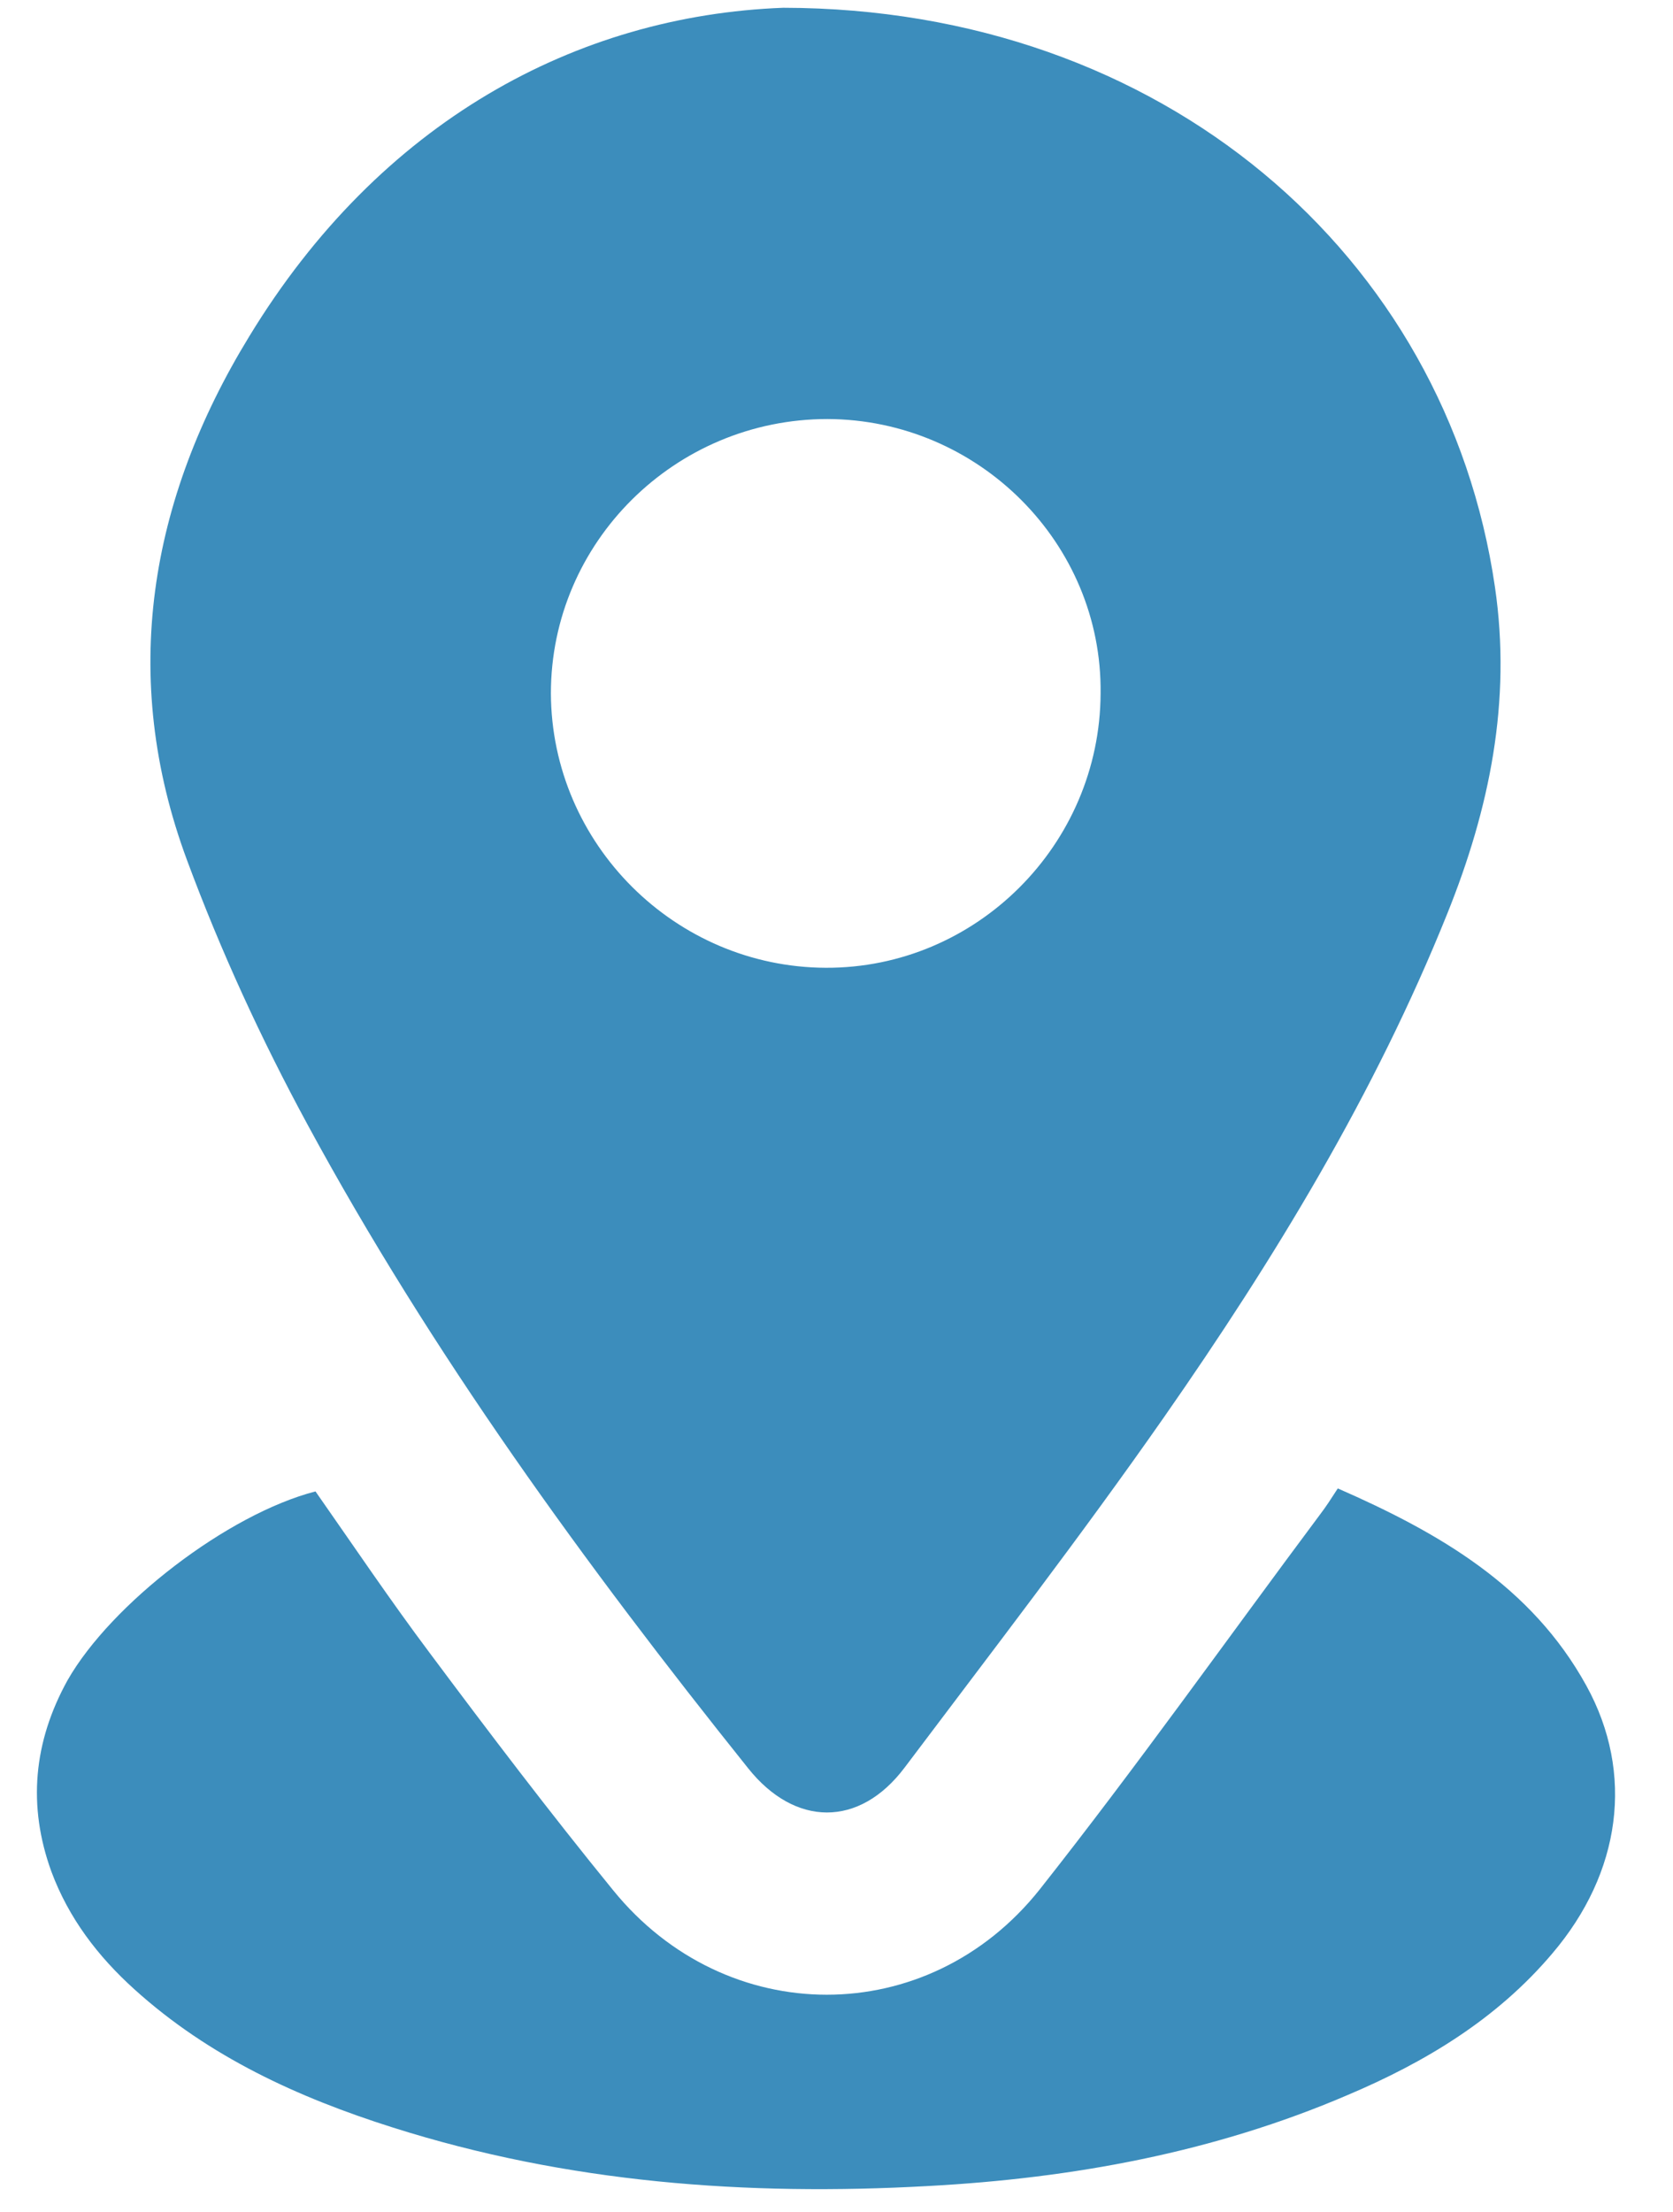
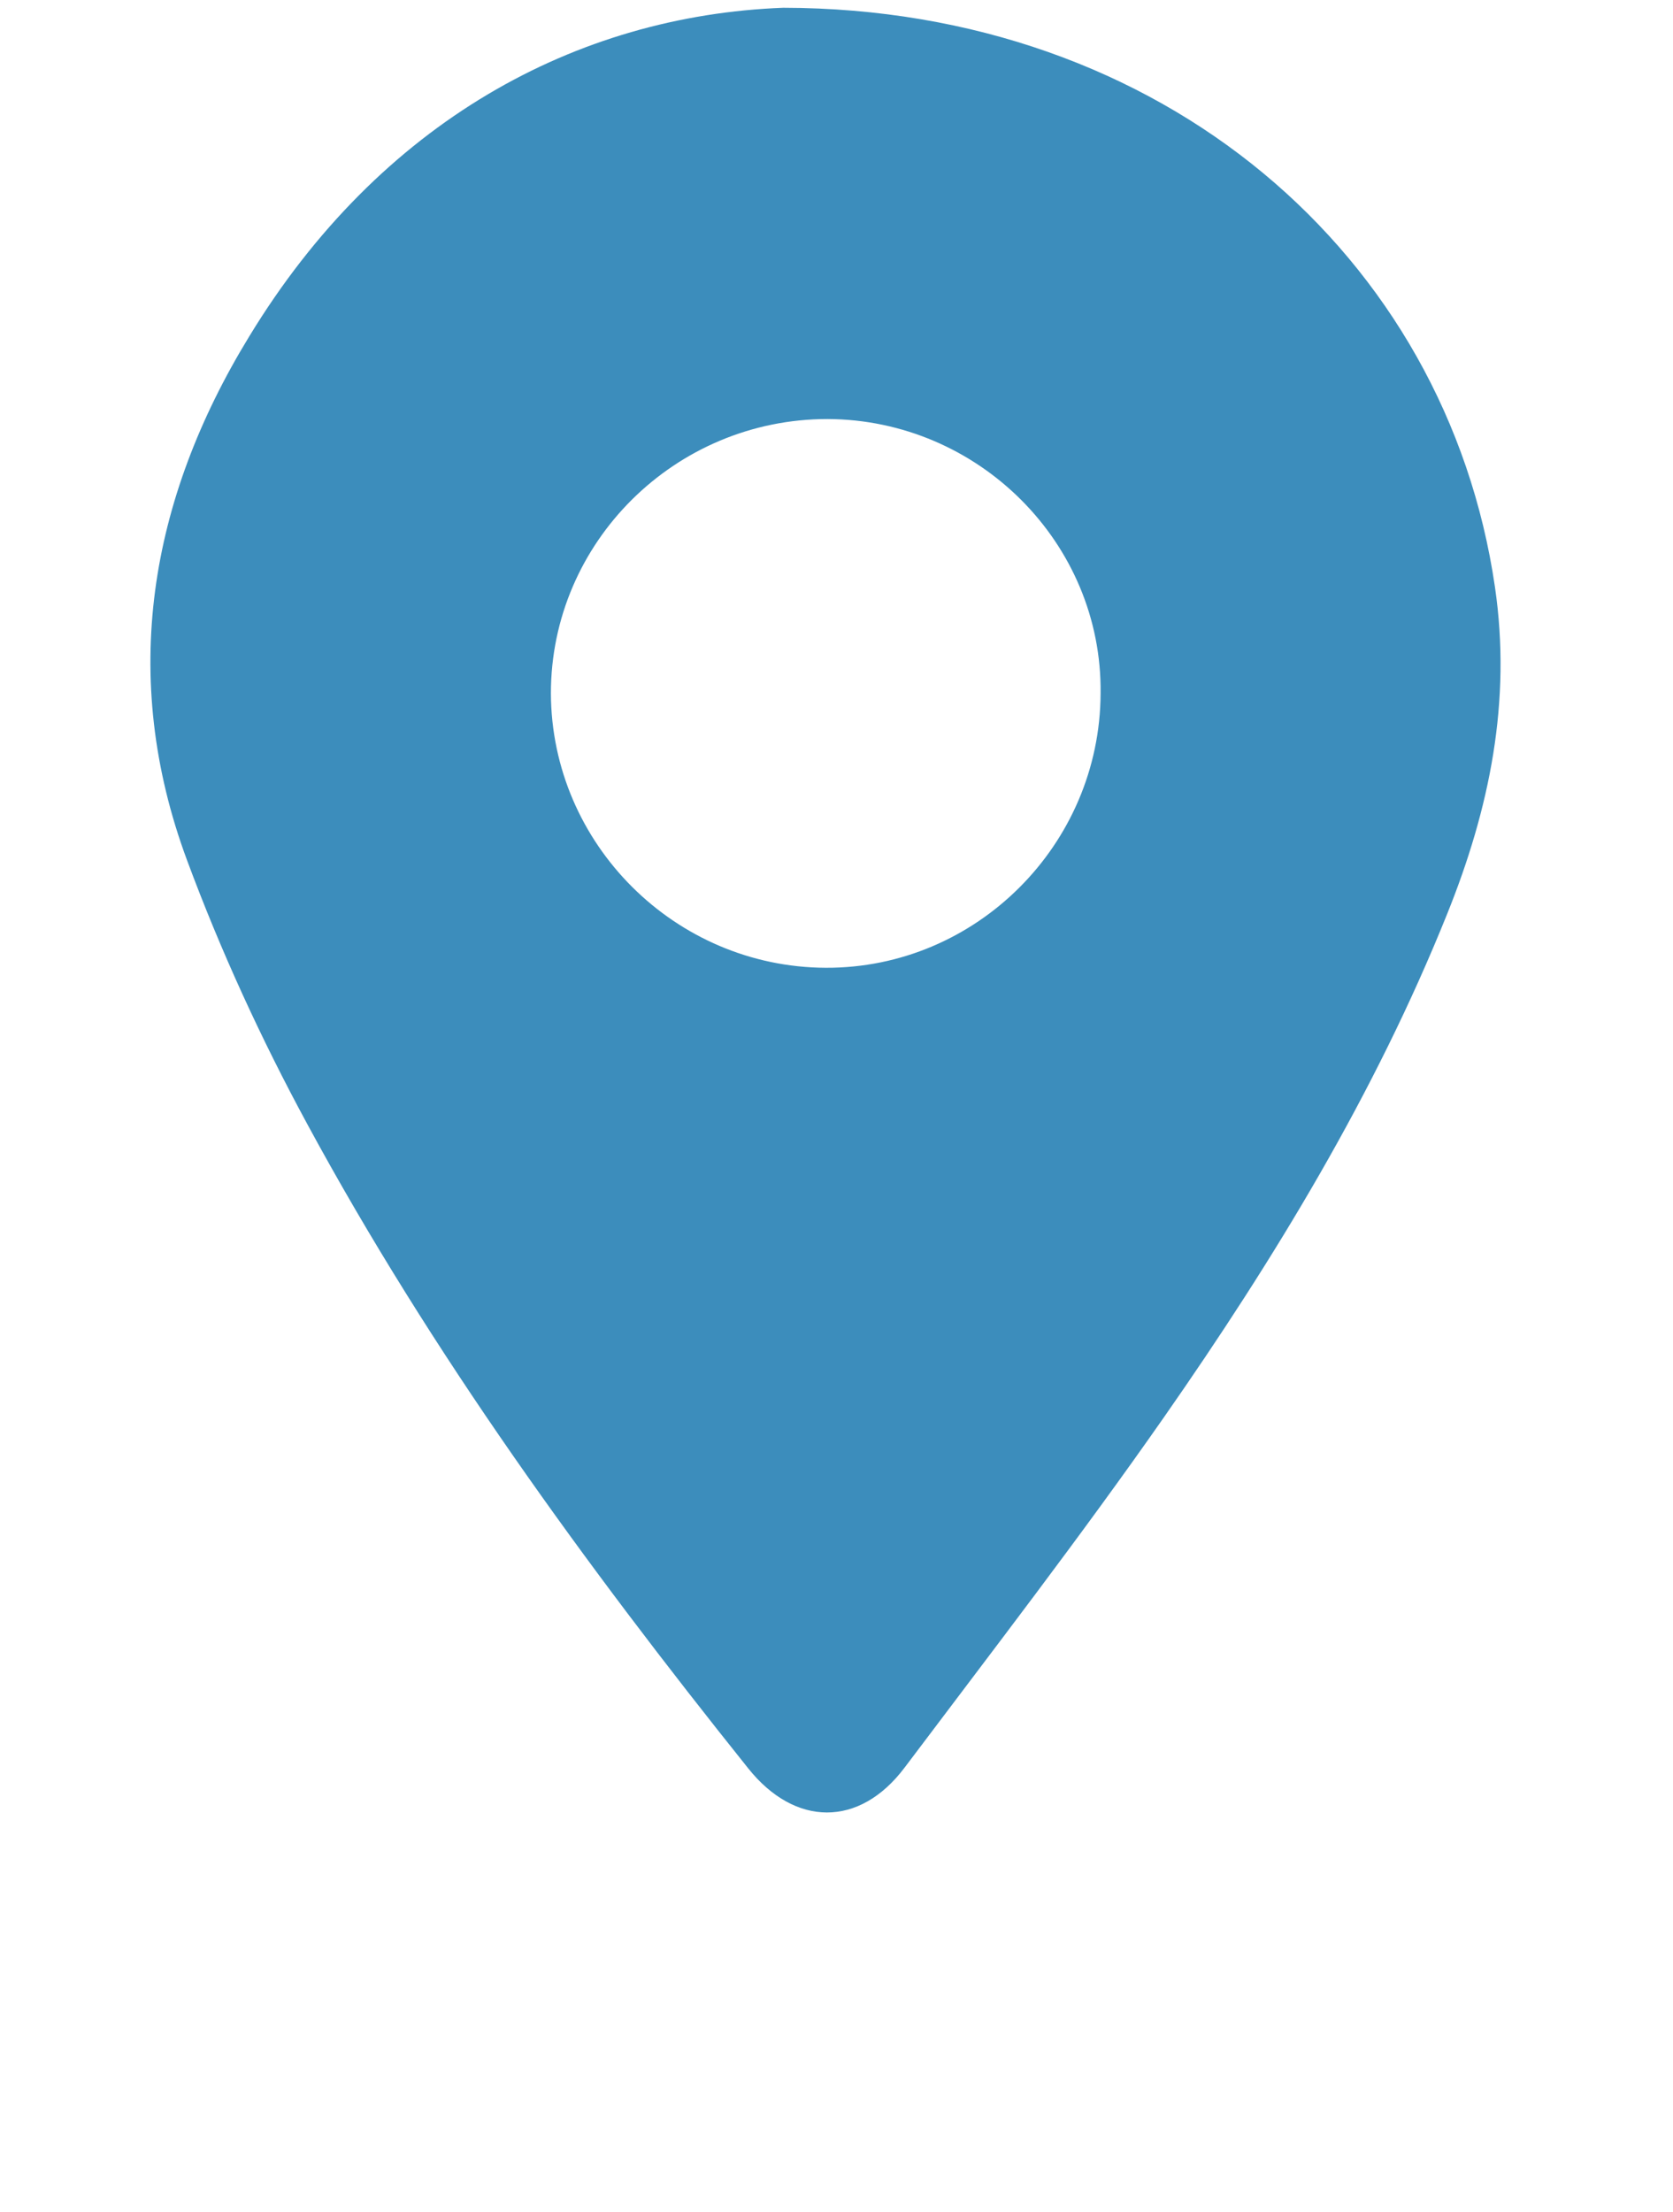
<svg xmlns="http://www.w3.org/2000/svg" width="28" height="37" viewBox="0 0 28 37" fill="none">
  <path d="M13.11 0.13C19.46 0.14 24.21 4.27 25.02 9.82C25.3 11.73 24.93 13.53 24.22 15.29C23.01 18.3 21.33 21.06 19.48 23.71C18.09 25.7 16.6 27.63 15.14 29.57C14.38 30.58 13.3 30.56 12.52 29.58C9.79 26.17 7.22 22.64 5.14 18.8C4.37 17.38 3.69 15.9 3.13 14.39C1.99 11.32 2.5 8.36 4.17 5.63C6.36 2.03 9.65 0.26 13.11 0.13ZM13.85 7.01C11.3 7.01 9.22 9.07 9.22 11.6C9.23 14.12 11.3 16.18 13.82 16.19C16.34 16.2 18.41 14.13 18.42 11.6C18.45 9.09 16.38 7.02 13.85 7.01Z" fill="#3C8DBC" />
-   <path d="M5.28 24.95C5.91 25.85 6.53 26.77 7.19 27.65C8.19 28.99 9.2 30.32 10.26 31.62C12.15 33.95 15.53 33.96 17.4 31.61C19.02 29.56 20.53 27.43 22.09 25.34C22.19 25.21 22.28 25.07 22.39 24.9C24.08 25.64 25.63 26.53 26.55 28.2C27.36 29.67 27.13 31.33 25.98 32.68C25.05 33.78 23.85 34.5 22.55 35.05C20.31 36.01 17.95 36.44 15.54 36.57C12.5 36.74 9.5 36.52 6.57 35.59C4.99 35.09 3.5 34.41 2.25 33.28C1.64 32.73 1.15 32.09 0.86 31.31C0.46 30.21 0.56 29.14 1.13 28.11C1.86 26.83 3.81 25.33 5.28 24.95Z" fill="#3C8DBC" />
</svg>